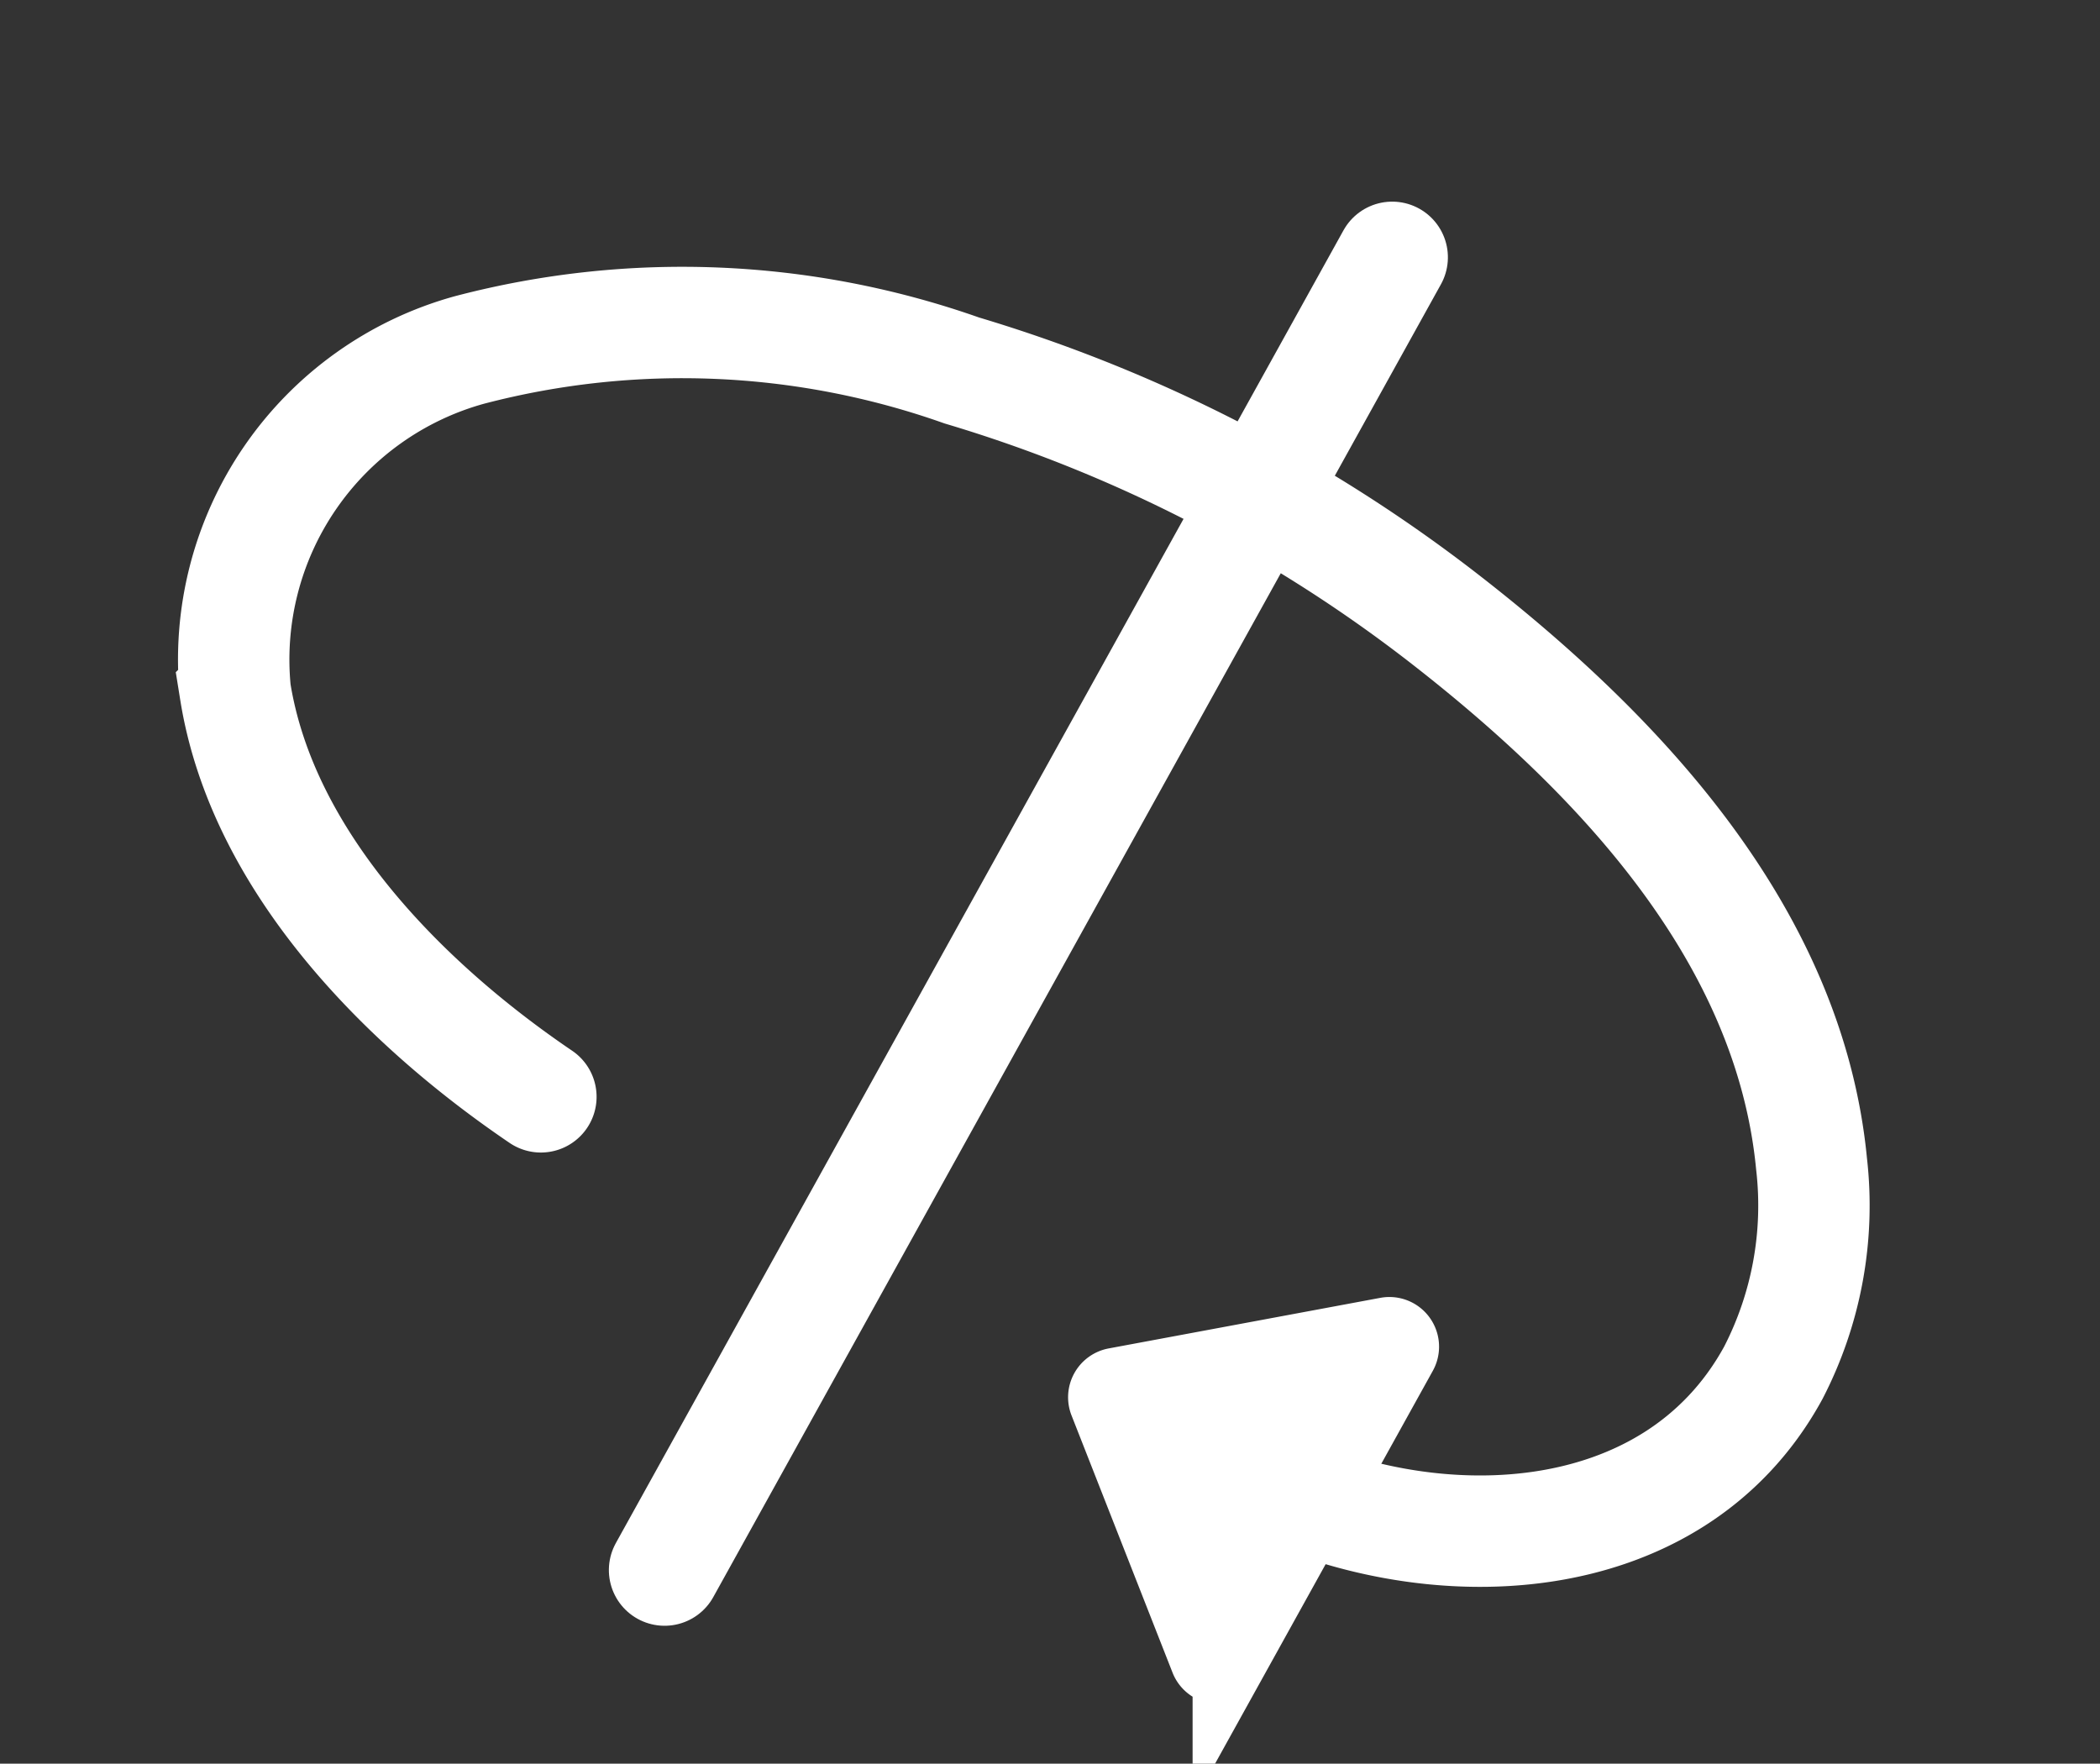
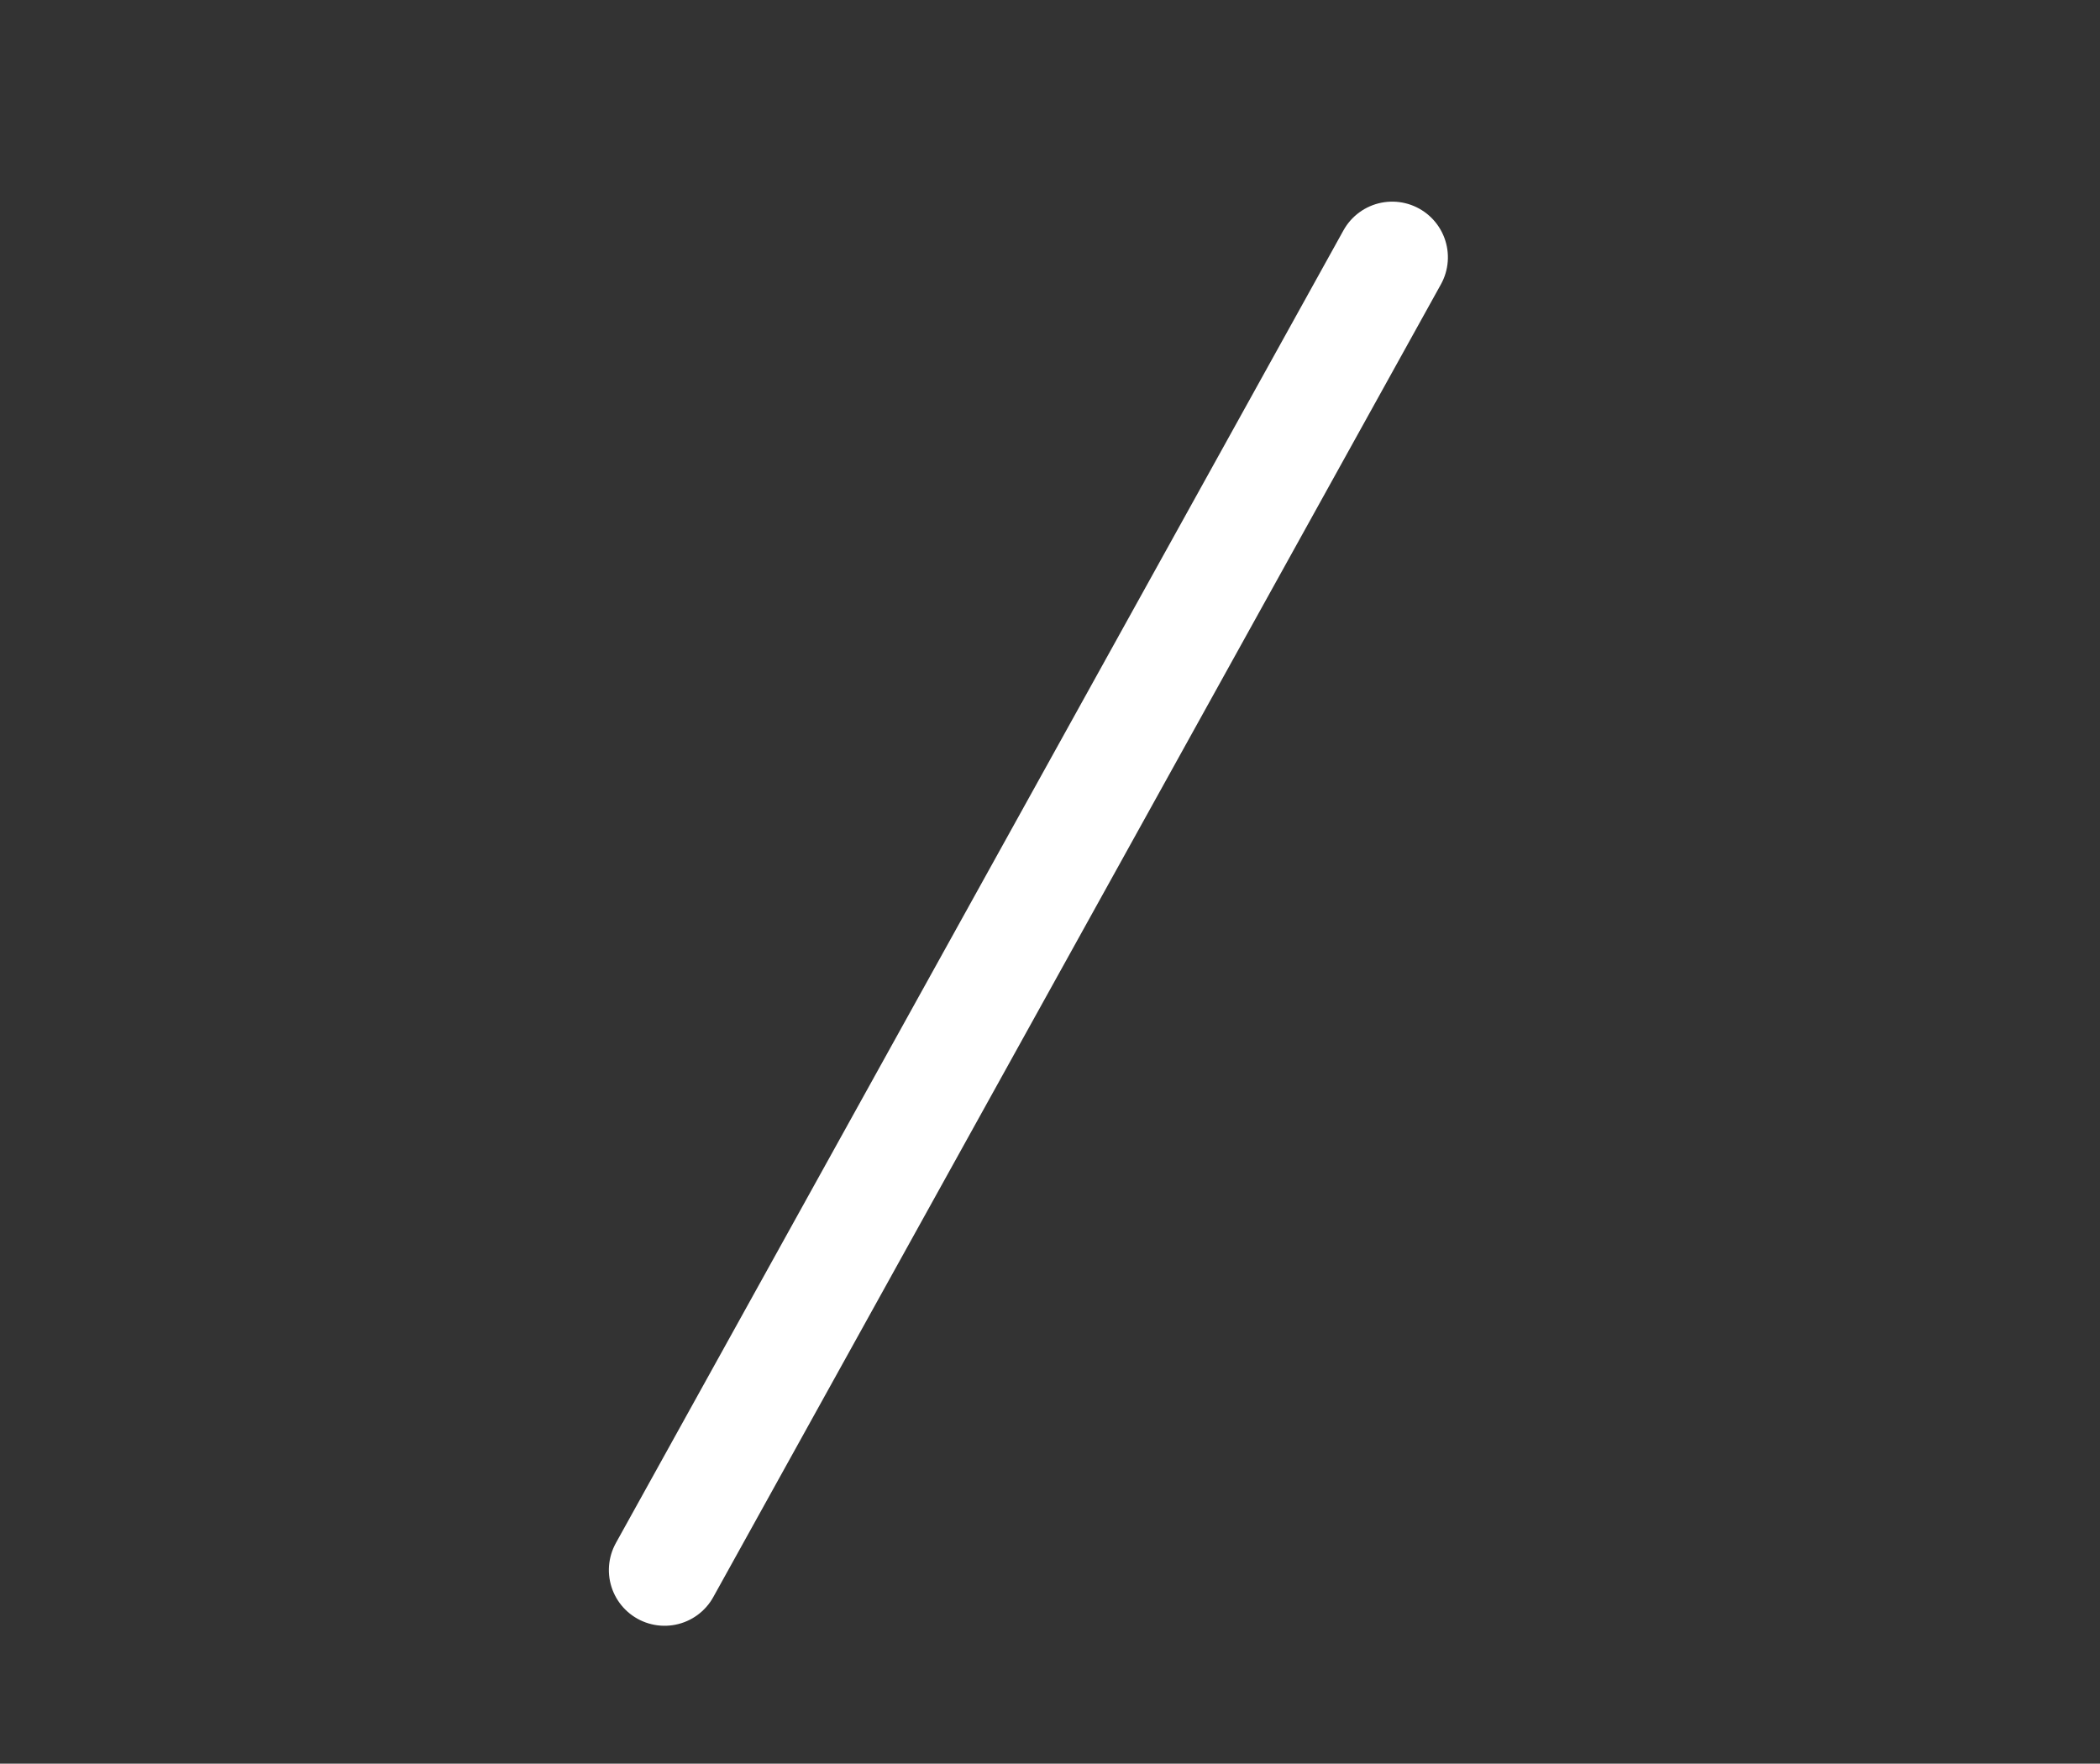
<svg xmlns="http://www.w3.org/2000/svg" width="28.289" height="23.758" viewBox="0 0 28.289 23.758">
  <rect x="0" y="0" width="28.289" height="23.758" fill="#333333" stroke="none" />
  <defs>
    <style>.a{fill:none;stroke-linecap:round;stroke-width:1.5px;}.a,.b{stroke:#fff;}.b{fill:#fff;}</style>
  </defs>
  <g transform="matrix(-0.485, 0.875, -0.875, -0.485, 29.053, 9.175)">
-     <path class="a" d="M11.763,16.316c-.2,2.221-.954,4.813-2.779,6.245a4.325,4.325,0,0,1-5.551-.529A11.29,11.29,0,0,1,.461,16.1,19.851,19.851,0,0,1,.241,8.754C.7,5.839,1.712,2.662,4.26.912A4.909,4.909,0,0,1,6.969,0c2.837-.017,4.5,2.826,4.6,5.377.007.2.006.391.012.588" transform="translate(3.681 0)" />
    <line class="a" x2="20.21" transform="translate(0 11.77)" />
-     <path class="b" d="M2.408,3.145.039.276A.169.169,0,0,1,.169,0h4.74a.169.169,0,0,1,.13.276L2.669,3.145A.169.169,0,0,1,2.408,3.145Z" transform="translate(12.678 4.523)" />
  </g>
</svg>